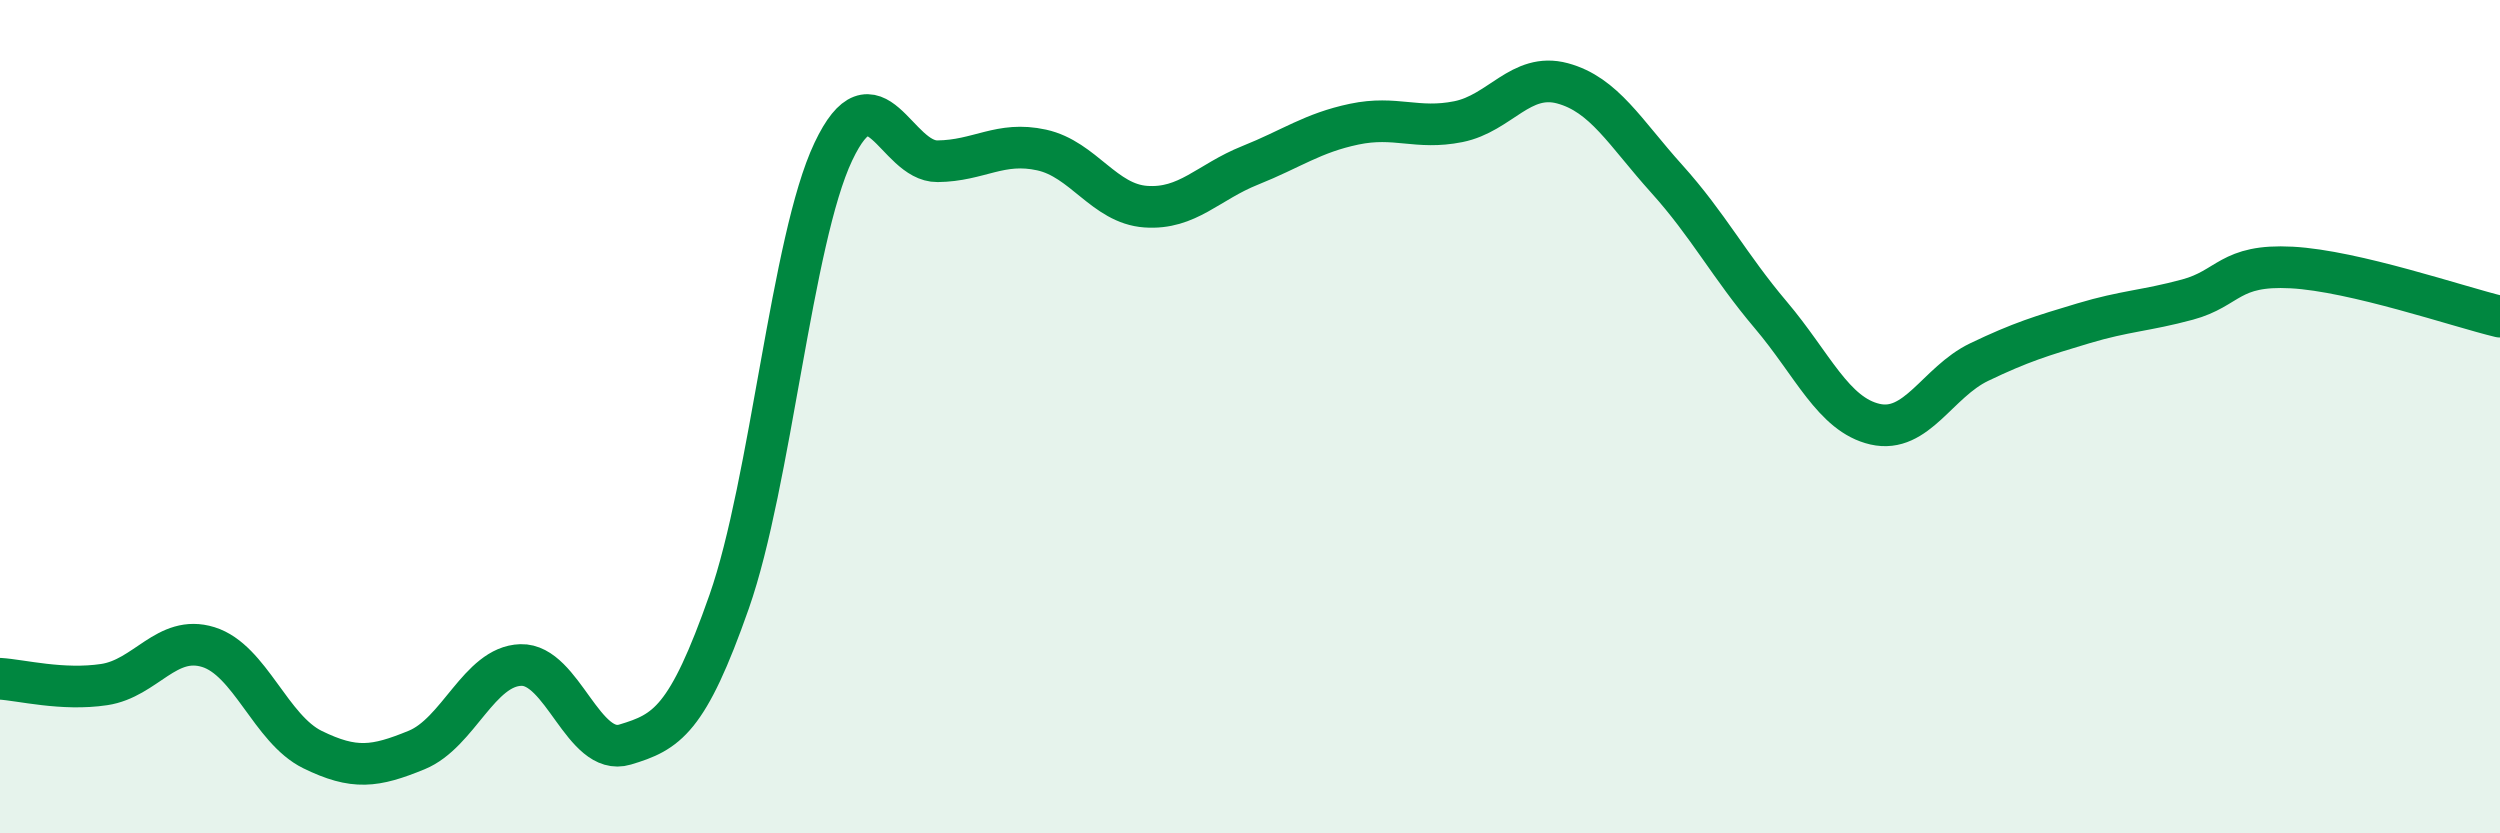
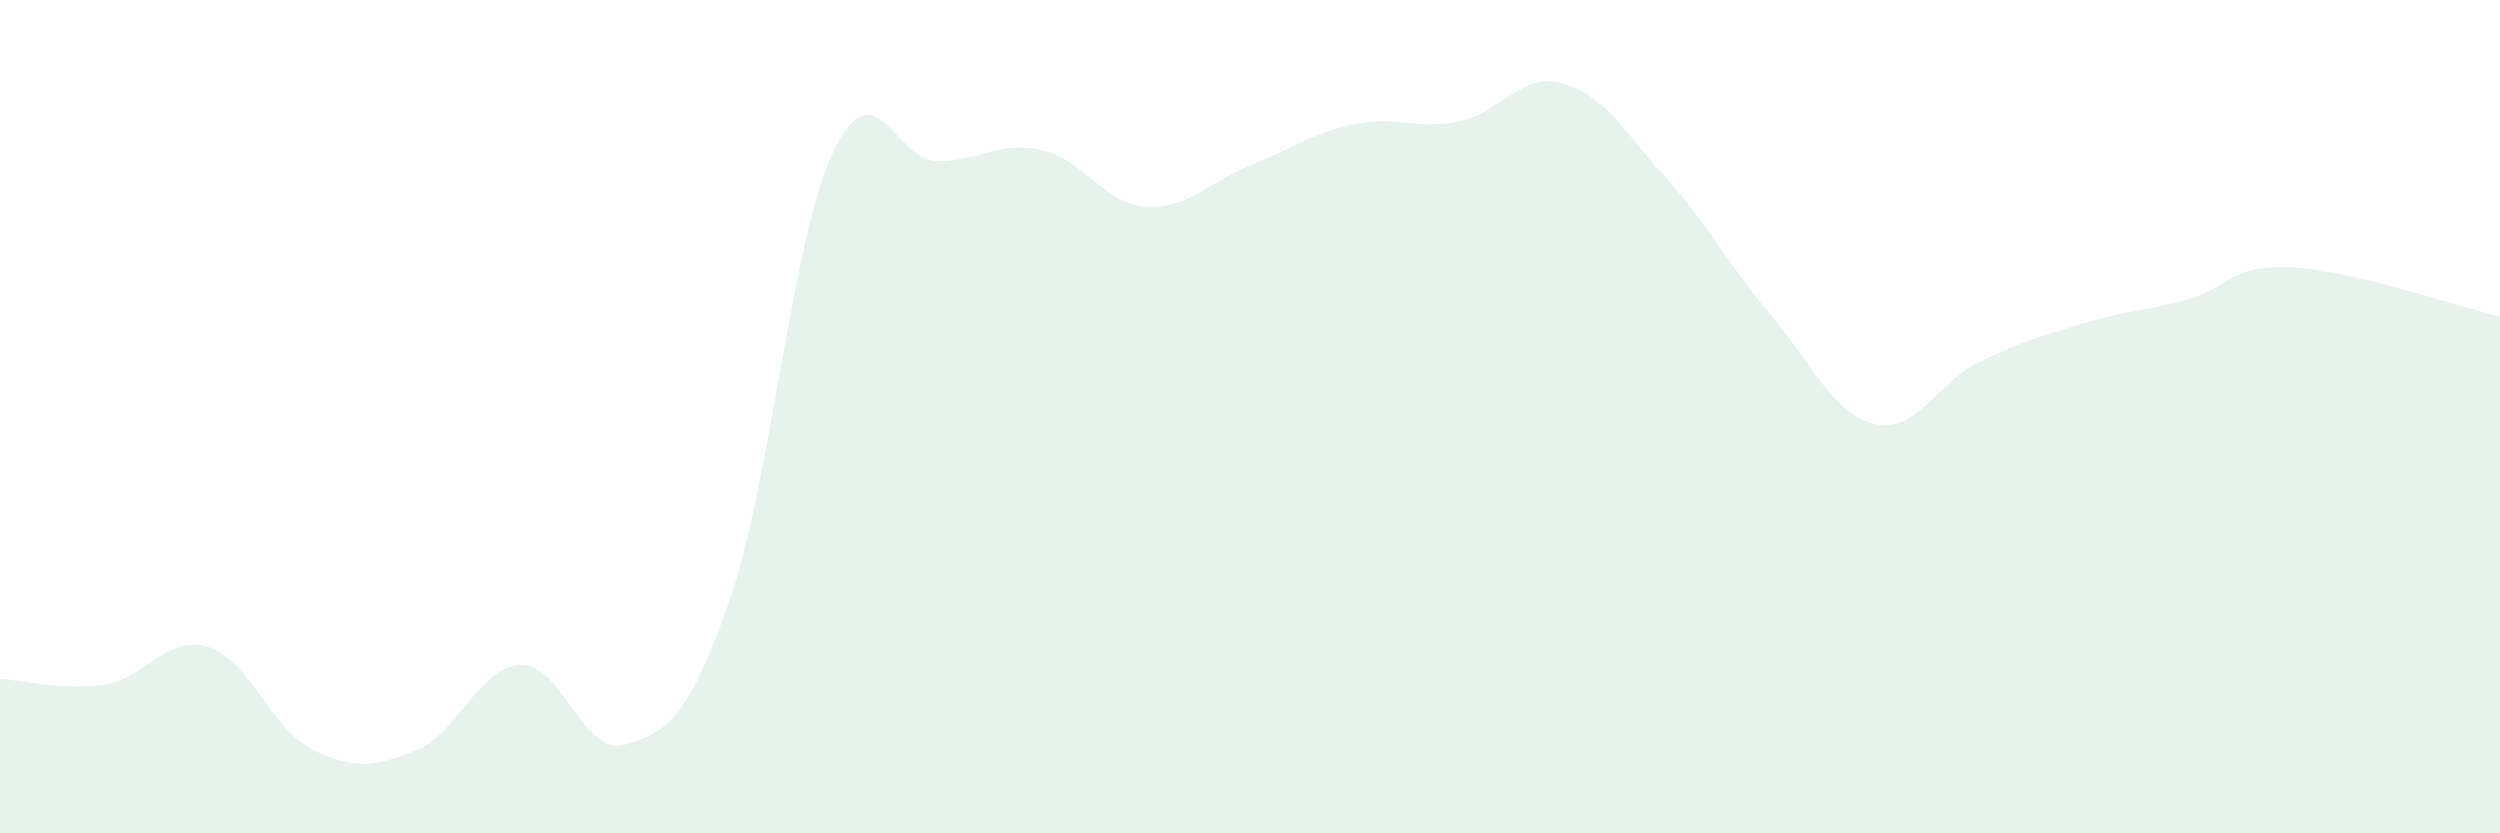
<svg xmlns="http://www.w3.org/2000/svg" width="60" height="20" viewBox="0 0 60 20">
  <path d="M 0,16.29 C 0.5,16.32 1.5,16.58 2.5,16.43 C 3.5,16.28 4,15.22 5,15.53 C 6,15.84 6.5,17.5 7.5,17.99 C 8.5,18.48 9,18.41 10,18 C 11,17.59 11.5,15.99 12.5,15.96 C 13.5,15.93 14,18.17 15,17.87 C 16,17.57 16.5,17.29 17.5,14.44 C 18.5,11.59 19,5.75 20,3.64 C 21,1.53 21.5,3.88 22.5,3.87 C 23.5,3.86 24,3.38 25,3.6 C 26,3.82 26.5,4.89 27.5,4.96 C 28.5,5.03 29,4.37 30,3.97 C 31,3.57 31.5,3.19 32.5,2.98 C 33.5,2.77 34,3.12 35,2.92 C 36,2.72 36.5,1.73 37.5,2 C 38.5,2.27 39,3.18 40,4.29 C 41,5.4 41.5,6.38 42.5,7.56 C 43.5,8.74 44,9.95 45,10.18 C 46,10.41 46.5,9.17 47.5,8.69 C 48.5,8.21 49,8.06 50,7.76 C 51,7.46 51.5,7.46 52.5,7.19 C 53.5,6.92 53.5,6.34 55,6.42 C 56.5,6.5 59,7.36 60,7.6L60 20L0 20Z" fill="#008740" opacity="0.1" stroke-linecap="round" stroke-linejoin="round" />
-   <path d="M 0,16.29 C 0.5,16.32 1.5,16.58 2.5,16.43 C 3.5,16.28 4,15.22 5,15.53 C 6,15.84 6.5,17.5 7.5,17.99 C 8.5,18.48 9,18.41 10,18 C 11,17.59 11.5,15.99 12.5,15.96 C 13.5,15.93 14,18.17 15,17.87 C 16,17.57 16.5,17.29 17.5,14.44 C 18.5,11.59 19,5.75 20,3.64 C 21,1.53 21.5,3.88 22.5,3.87 C 23.5,3.86 24,3.38 25,3.6 C 26,3.82 26.5,4.89 27.5,4.96 C 28.5,5.03 29,4.37 30,3.97 C 31,3.57 31.5,3.19 32.5,2.98 C 33.5,2.77 34,3.12 35,2.92 C 36,2.72 36.5,1.73 37.5,2 C 38.5,2.27 39,3.18 40,4.29 C 41,5.4 41.5,6.38 42.5,7.56 C 43.5,8.74 44,9.95 45,10.18 C 46,10.41 46.5,9.17 47.5,8.69 C 48.5,8.21 49,8.06 50,7.76 C 51,7.46 51.5,7.46 52.5,7.19 C 53.5,6.92 53.5,6.34 55,6.42 C 56.5,6.5 59,7.36 60,7.6" stroke="#008740" stroke-width="1" fill="none" stroke-linecap="round" stroke-linejoin="round" />
</svg>